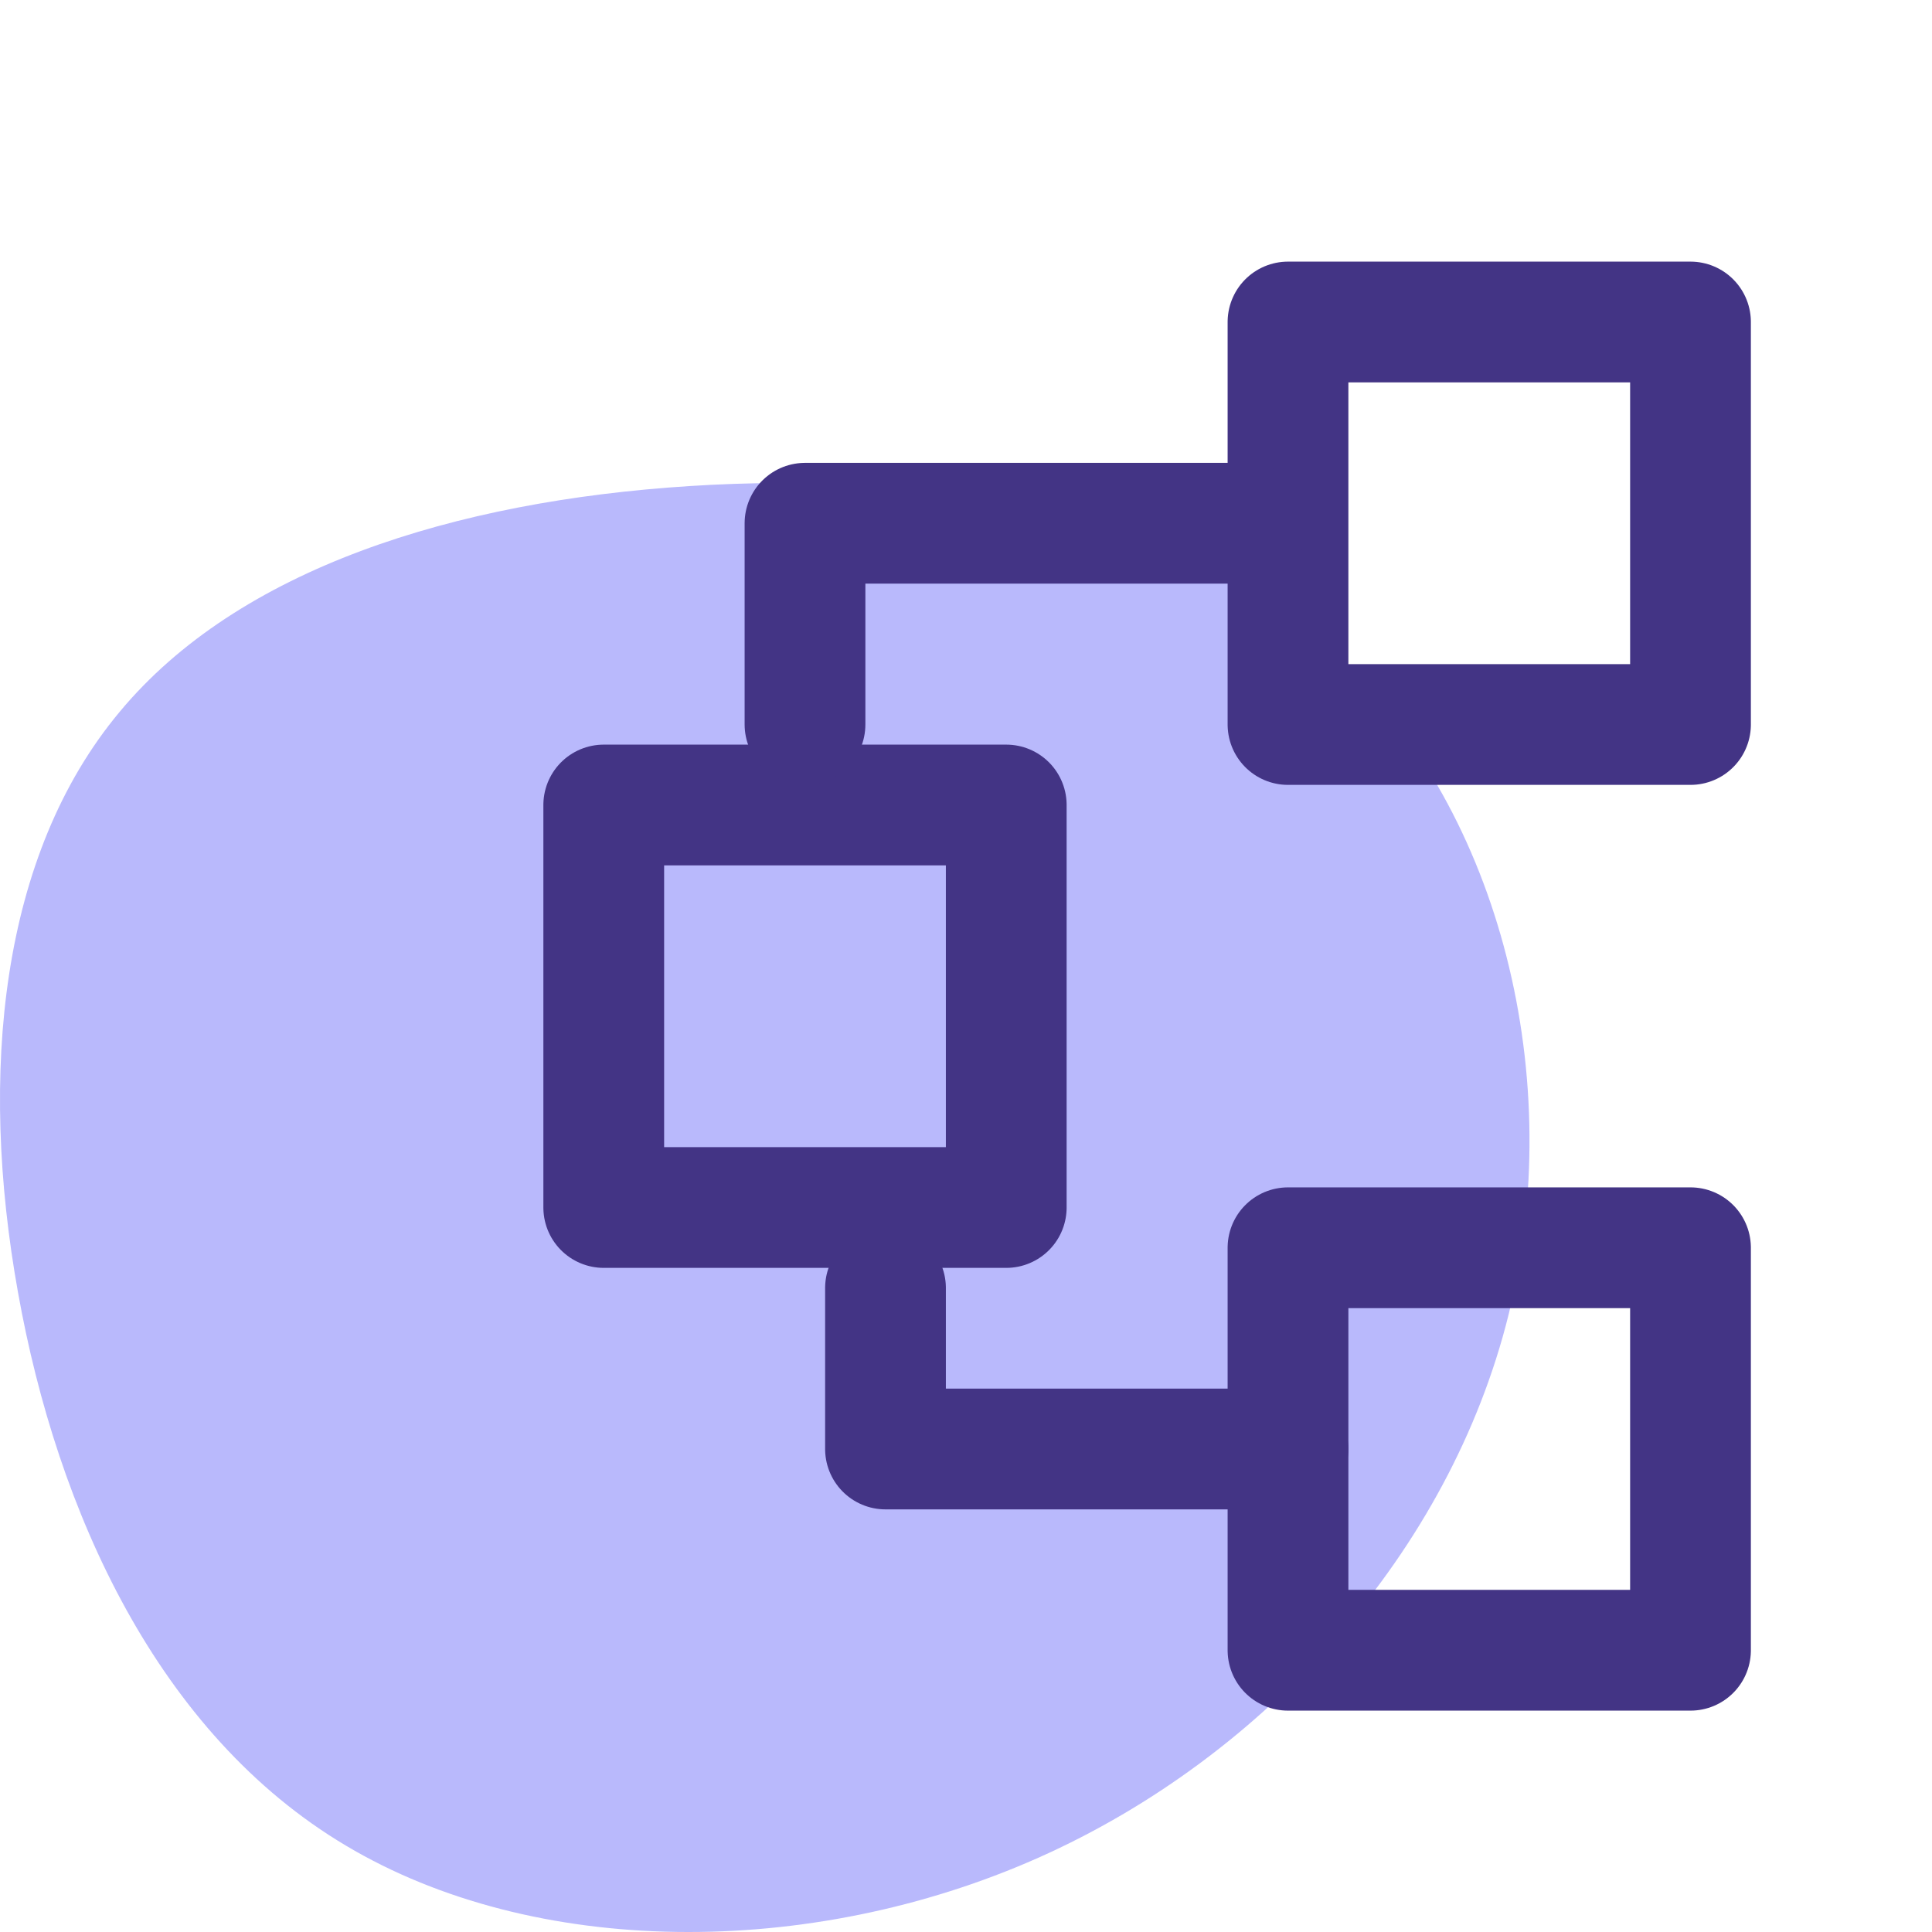
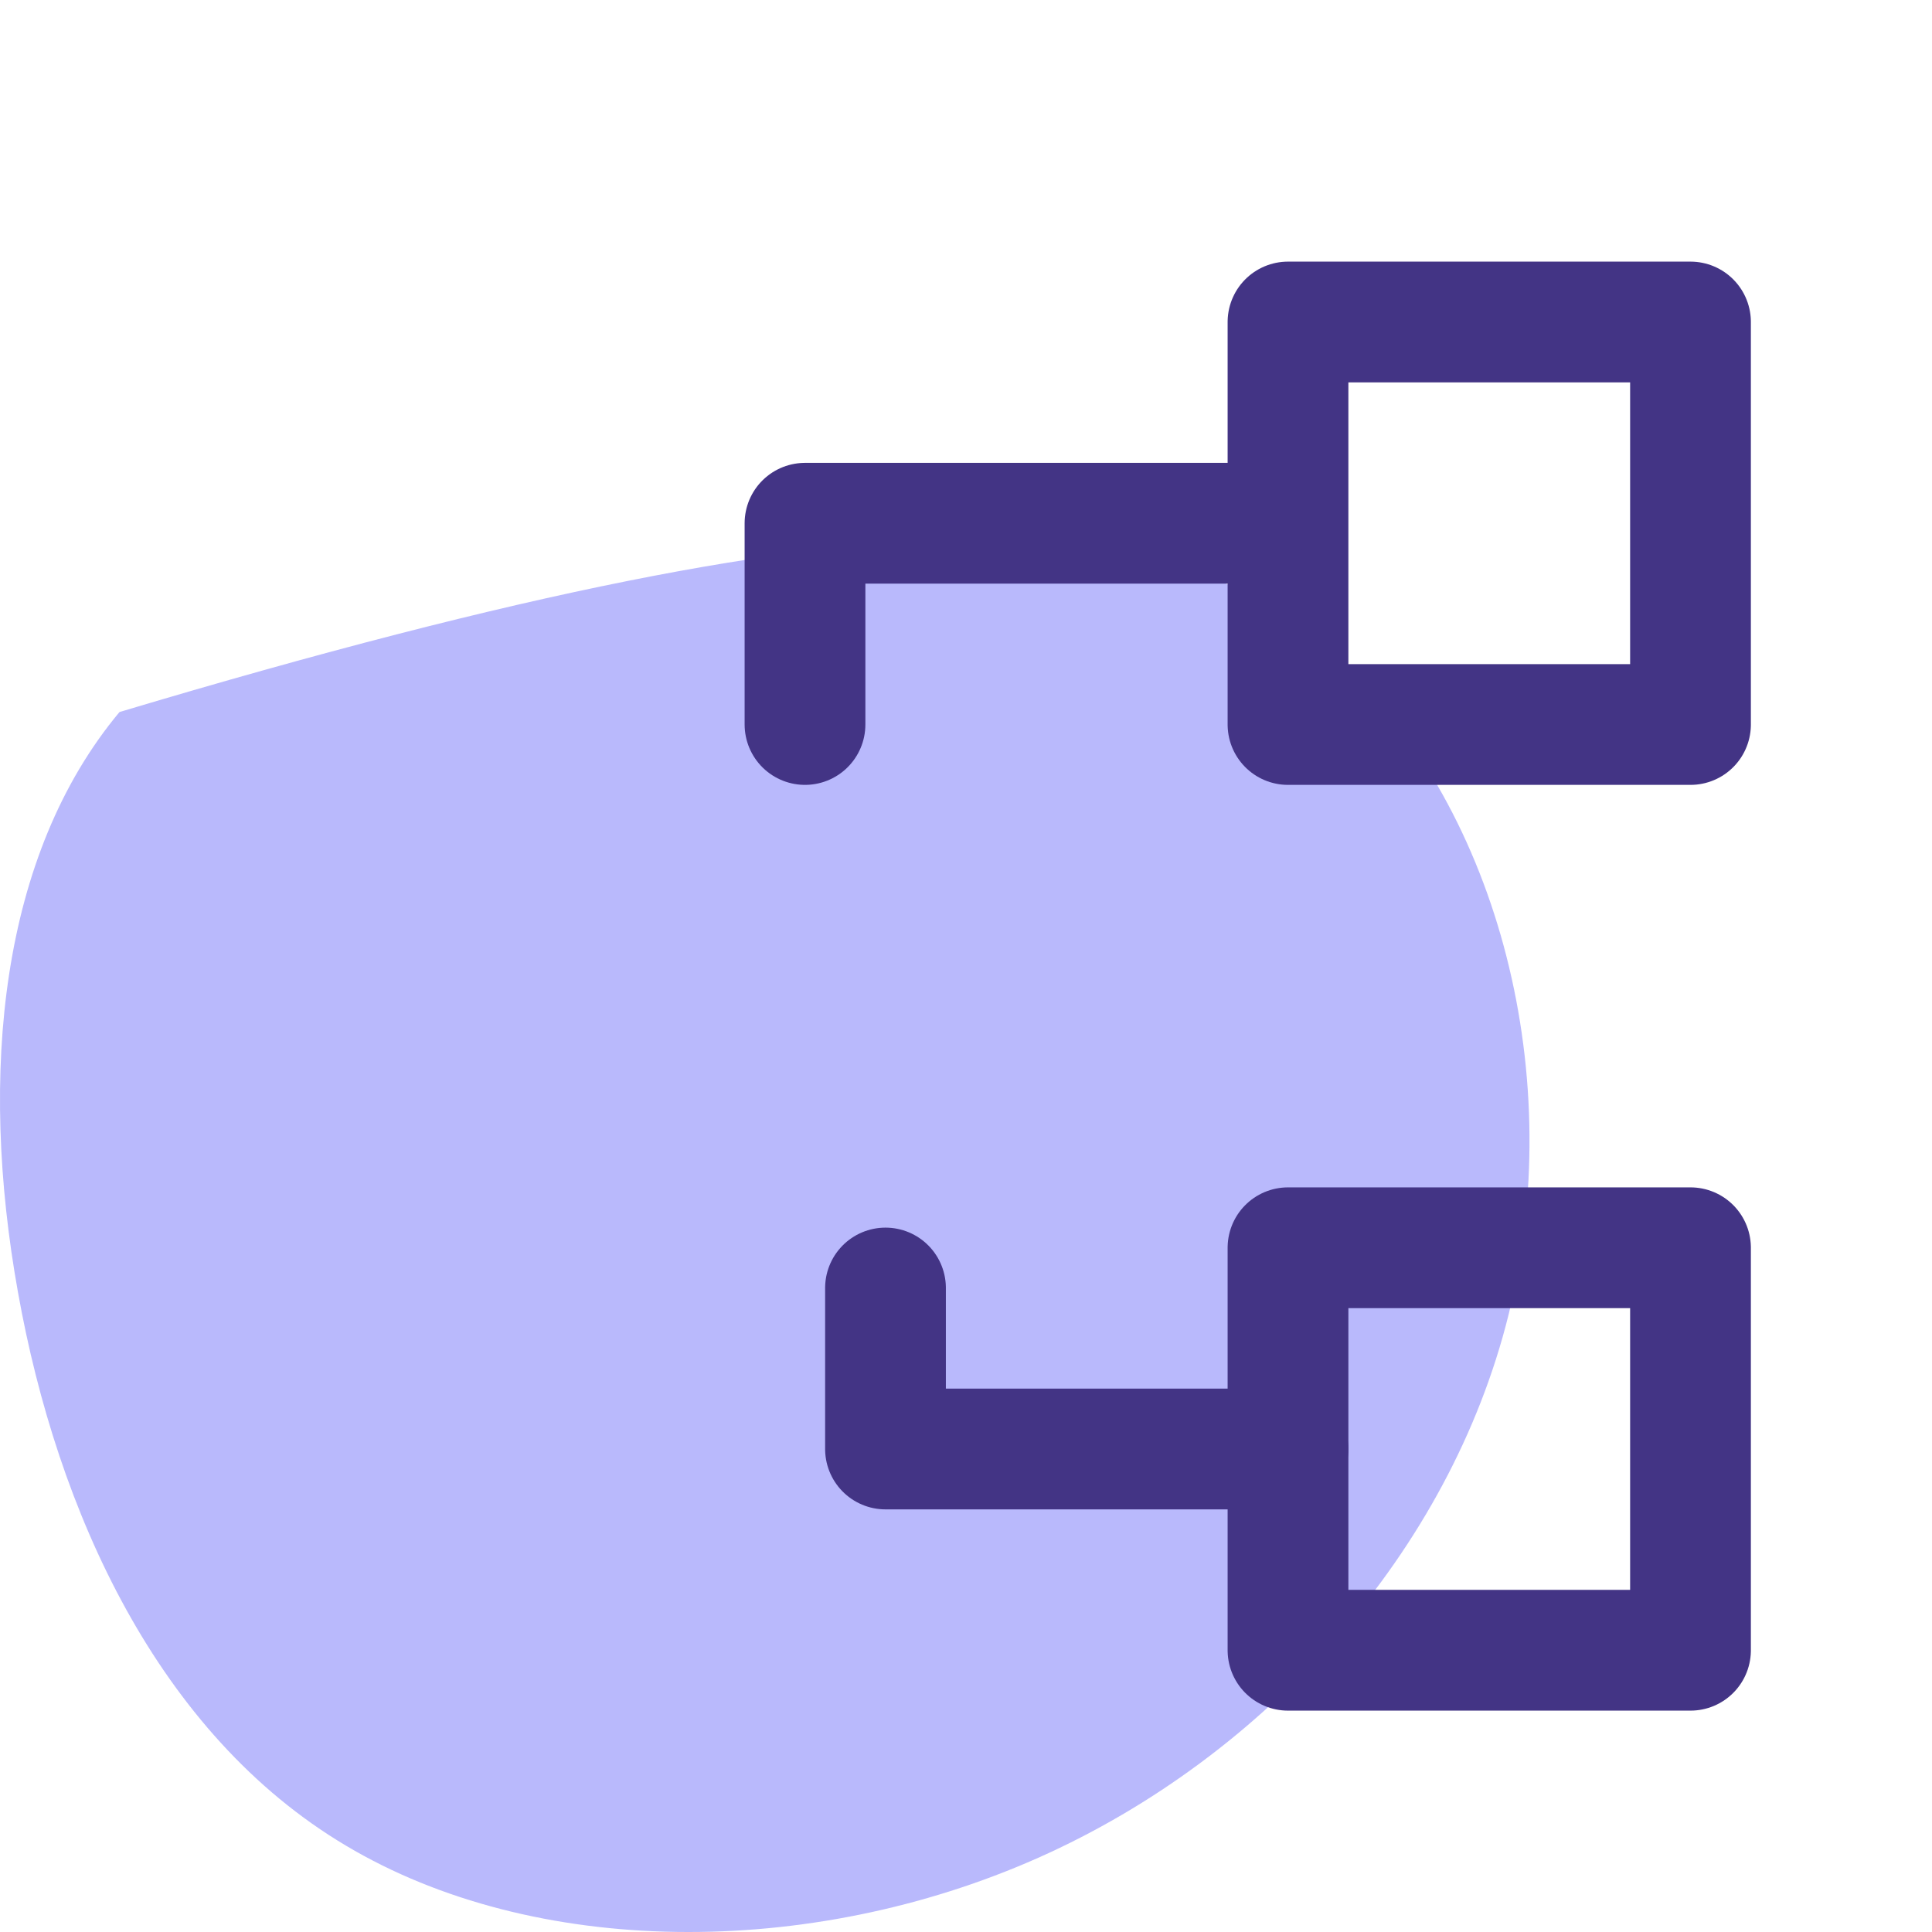
<svg xmlns="http://www.w3.org/2000/svg" width="48px" height="48px" viewBox="0 0 48 48" version="1.1">
  <title>Matrix</title>
  <g id="Page-1" stroke="none" stroke-width="1" fill="none" fill-rule="evenodd">
    <g id="Project.-Management-software-Copy-3" transform="translate(-498, -1101)">
      <g id="Matrix" transform="translate(498, 1101)">
-         <path d="M33.296,16.425 C37.288,20.202 38.932,26.818 37.478,32.671 C36.023,38.531 31.478,43.628 25.793,46.157 C20.099,48.686 13.265,48.638 8.596,45.855 C3.927,43.08 1.424,37.569 0.448,32.114 C-0.535,26.651 0.01,21.236 2.969,17.69 C5.919,14.135 11.282,12.449 17.133,12.076 C22.975,11.702 29.305,12.648 33.296,16.425 Z" id="Path-Copy-6" fill="#B9B9FC" />
+         <path d="M33.296,16.425 C37.288,20.202 38.932,26.818 37.478,32.671 C36.023,38.531 31.478,43.628 25.793,46.157 C20.099,48.686 13.265,48.638 8.596,45.855 C3.927,43.08 1.424,37.569 0.448,32.114 C-0.535,26.651 0.01,21.236 2.969,17.69 C22.975,11.702 29.305,12.648 33.296,16.425 Z" id="Path-Copy-6" fill="#B9B9FC" />
        <rect id="Rectangle-Copy-2" stroke="#433485" stroke-width="3" stroke-linecap="round" stroke-linejoin="round" transform="translate(37, 13) rotate(-270) translate(-37, -13) " x="32" y="8" width="10" height="10" />
-         <rect id="Rectangle-Copy-4" stroke="#433485" stroke-width="3" stroke-linecap="round" stroke-linejoin="round" transform="translate(20, 25) rotate(-270) translate(-20, -25) " x="15" y="20" width="10" height="10" />
        <rect id="Rectangle-Copy-3" stroke="#433485" stroke-width="3" stroke-linecap="round" stroke-linejoin="round" transform="translate(37, 36) rotate(-270) translate(-37, -36) " x="32" y="31" width="10" height="10" />
        <polyline id="Path-3-Copy" stroke="#433485" stroke-width="3" stroke-linecap="round" stroke-linejoin="round" points="20 18 20 13 31 13" />
        <polyline id="Path-3-Copy-2" stroke="#433485" stroke-width="3" stroke-linecap="round" stroke-linejoin="round" transform="translate(27, 34) rotate(-90) translate(-27, -34) " points="25 39 25 29 29 29" />
      </g>
    </g>
  </g>
</svg>